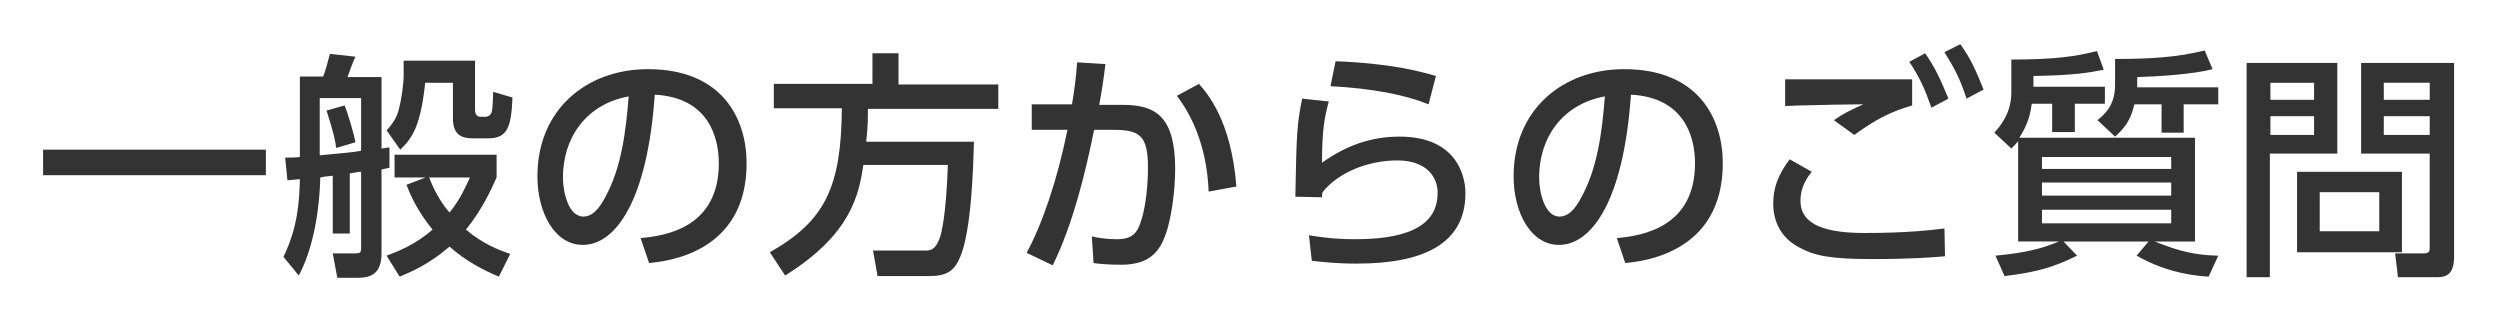
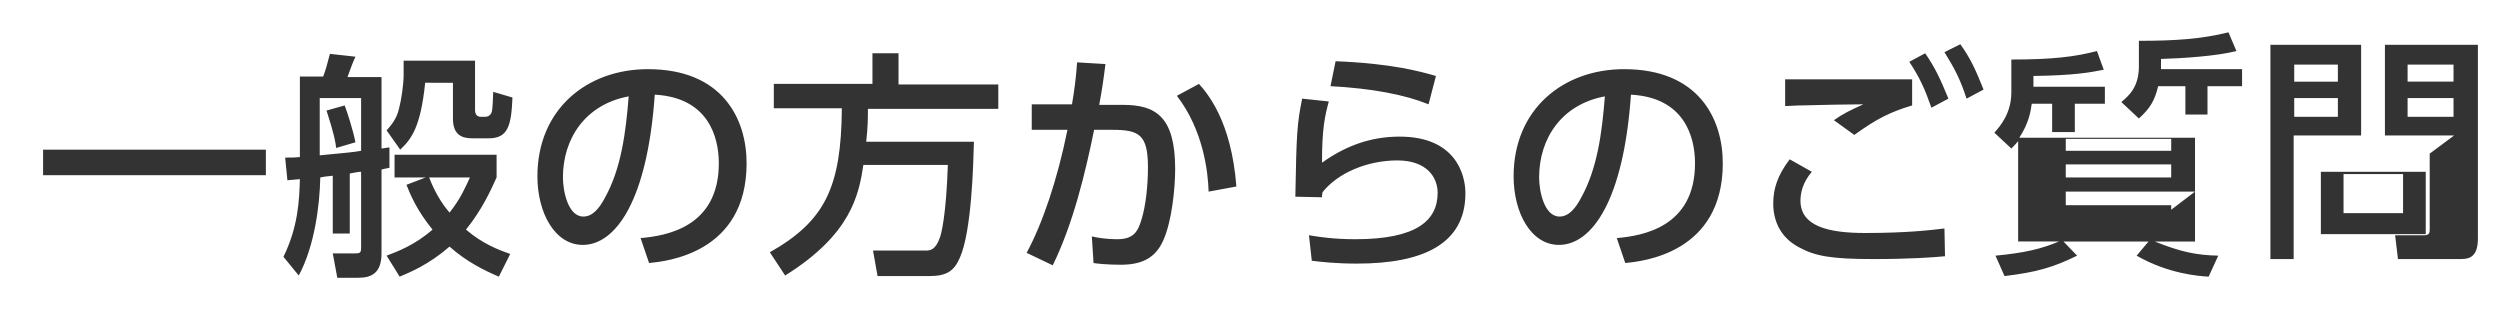
<svg xmlns="http://www.w3.org/2000/svg" id="レイヤー_1" viewBox="0 0 441 56.7">
  <style>.st0{fill:#333}</style>
  <title>アートボード 1</title>
-   <path class="st0" d="M7.6 26.4h39.3v4.5H7.6v-4.5zM58.7 31c-1.2.1-1.7.2-2.2.3-.1 4.9-1 12.1-3.8 17.3L50 45.3c2.6-5.3 2.8-10 2.9-13.7-.3 0-1.9.2-2.2.2l-.4-4c1.1 0 1.7 0 2.6-.1V13.5H57c.4-1 .6-1.7 1.2-4l4.5.5c-.3.6-1 2.4-1.4 3.6h6v12.6c.5-.1.9-.1 1.4-.2v3.6c-.6.1-.9.2-1.4.3v14.8c0 3.5-1.8 4.3-4.1 4.3h-3.7l-.8-4.3h3.9c.9 0 1.1-.1 1.1-1V30.3c-.5 0-.8.1-2 .3v10.6h-3V31zm5-13.7h-7.3v10.1c5-.5 5.6-.5 7.3-.8v-9.3zm-2.9 1.3c.4 1 1.5 4.4 1.9 6.5l-3.4 1c-.1-1-.4-2.6-1.7-6.6l3.2-.9zm14.3 12.7h-5.5v-4h18v4c-1 2.2-2.5 5.6-5.4 9.2 2.9 2.5 5.8 3.6 7.8 4.3l-2 4c-2.6-1.1-5.8-2.7-8.7-5.3-3.7 3.2-6.9 4.5-8.8 5.3l-2.3-3.7c1.8-.7 4.9-1.8 8.1-4.6-2.7-3.3-3.9-6.1-4.6-7.9l3.4-1.3zm-3.7-20.6h12.4v8.7c0 .7.3 1.2 1 1.2h.8c.6 0 1.1-.4 1.2-1.1.1-.5.2-2.7.2-3.3l3.4 1c-.2 5-.8 7.2-4.2 7.2h-2.8c-1.7 0-3.5-.4-3.5-3.5v-6.3H75c-.8 7.8-2.4 9.9-4.4 11.8L68.2 23c.7-.8 1.8-2 2.2-3.9.4-1.5.8-4.2.8-5.9v-2.5zm4.3 20.6c1.3 3.4 2.9 5.4 3.6 6.2 2-2.5 2.9-4.7 3.6-6.2h-7.2zM113 42c4.5-.4 13.8-1.9 13.8-13.2 0-4.7-1.9-11.6-11.3-12.1-1.3 18.7-6.9 26.5-12.7 26.5-4.9 0-8-5.6-8-12.1 0-11.8 8.7-18.9 19.5-18.9 13.1 0 17.4 8.7 17.4 16.6 0 15.9-14.2 17.3-17.2 17.6L113 42zM99.3 31.3c0 2.4.9 6.9 3.6 6.9 1.6 0 2.8-1.4 3.8-3.3 2.9-5.2 3.7-11.6 4.2-17.9-7.6 1.4-11.6 7.4-11.6 14.3zm53-2.2c-.8 5.2-2.1 12.2-13.8 19.5l-2.7-4.1c9.7-5.5 12.6-11.4 12.7-25.4h-12v-4.3h17.4V9.4h4.6v5.5h17.6v4.3h-23c0 1.5 0 3.2-.3 5.8h19c-.1 3.9-.4 15.9-2.5 20.5-1 2.3-2.3 3.2-5.4 3.2h-9.1l-.8-4.5h9.2c.8 0 1.8 0 2.6-2.3.2-.5 1.1-3.7 1.4-12.8h-14.9zm28.8 15.5c2.8-5.2 5.4-12.8 7.2-21.7H182v-4.5h7.1c.4-2.4.7-4.5.9-7.4l5 .3c-.4 3.2-.6 4.5-1.1 7.2h4.2c5.7 0 9.2 2 9.2 11.3 0 3.5-.6 9.3-2.1 12.6-1.4 3.2-3.9 4.3-7.5 4.3-2.4 0-4.2-.2-4.8-.3l-.3-4.7c.8.2 2.5.5 4.4.5 2.9 0 3.7-1.2 4.4-3.6.7-2.3 1.1-5.8 1.1-9.1 0-5.8-1.6-6.6-6.3-6.6H193c-1.5 7.4-3.7 16.6-7.3 23.9l-4.6-2.2zm32.1-10.8c-.1-3.4-.9-10.8-5.6-16.9l3.9-2.1c1.4 1.6 5.7 6.4 6.6 18.1l-4.9.9zm21.2-15.9c-.7 2.6-1.2 4.8-1.2 10.8 4.2-3 8.6-4.6 13.7-4.6 9.8 0 11.6 6.6 11.6 10 0 9-7.6 12.4-19.1 12.4-3.9 0-6.3-.3-8-.5l-.5-4.5c1.8.3 4.4.7 8.2.7 10.8 0 14.5-3.3 14.5-8.2 0-2.7-1.9-5.7-7.1-5.7-5.3 0-10.5 2.2-13.2 5.6-.1.4-.1.6-.1.9l-4.7-.1c.2-11.3.3-12.8 1.2-17.3l4.7.5zm17.6.5c-4.2-1.7-9.9-2.8-17.3-3.2l.9-4.4c10 .4 14.9 1.8 17.7 2.6l-1.3 5zM285.2 42c4.5-.4 13.8-1.9 13.8-13.2 0-4.7-1.9-11.6-11.3-12.1-1.3 18.7-6.9 26.5-12.7 26.5-4.9 0-8-5.6-8-12.1 0-11.8 8.7-18.9 19.5-18.9 13.1 0 17.4 8.7 17.4 16.6 0 15.9-14.2 17.3-17.2 17.6l-1.5-4.4zm-13.7-10.7c0 2.4.9 6.9 3.6 6.9 1.6 0 2.8-1.4 3.8-3.3 2.9-5.2 3.7-11.6 4.2-17.9-7.6 1.4-11.6 7.4-11.6 14.3zm48.1-1c-1.6 1.9-2 3.7-2 5.1 0 4.5 4.9 5.7 11.4 5.7 7.3 0 11.6-.5 14-.8l.1 4.9c-1.9.2-6.4.5-12.6.5-7.4 0-10.3-.5-13.2-2.1-3.2-1.7-4.5-4.6-4.5-7.7 0-2.7.8-5 2.9-7.8l3.9 2.2zm17.7-11.7c-3.7 1.1-6.2 2.3-10.2 5.2l-3.6-2.6c1.7-1.2 3-1.8 5.2-2.8-1.9 0-7.8.1-11 .2-1.1 0-1.8.1-2.8.1V14h22.4v4.6zm2.3-9.2c1.8 2.6 2.7 4.6 4.1 8l-3 1.6c-1.2-3.4-2-5.2-3.9-8.1l2.8-1.5zm6.2-1.6c1.8 2.5 2.7 4.5 4.1 8l-3 1.6c-1.1-3.4-2.1-5.3-3.9-8.2l2.8-1.4zm41.4 16.7v18.1h-7.1c4.5 1.8 7.2 2.4 11.2 2.5l-1.7 3.7c-1.8-.1-7.1-.5-12.7-3.7l2.1-2.5h-15l2.4 2.5c-4.3 2.1-7.1 2.9-12.8 3.6l-1.6-3.6c5.2-.5 8.1-1.2 11.2-2.5H356V24.9c-.4.5-.7.8-1.2 1.3l-3-2.8c1-1.1 3-3.4 3-7.1v-5.8c7.4 0 11.3-.5 15.1-1.5l1.2 3.3c-2.5.5-5.3 1-12.4 1.1v1.9h12.6v3H366v5h-4v-5h-3.6c-.2 1.4-.5 3.4-2.2 6h31zm-4.2 3.2h-22.8v2.1H383v-2.1zm0 4.5h-22.8v2.3H383v-2.3zm0 4.8h-22.8v2.4H383V37zm-5.9-21.6h14.2v3h-6.1v5h-3.9v-5h-4.8c-.6 2.5-1.4 3.9-3.4 5.7l-3.1-2.9c1.3-1.1 3.1-2.6 3.1-6.3v-4.5c6.3 0 11-.3 15.8-1.5l1.4 3.3c-3.4.9-9.7 1.3-13.3 1.4v1.8zm19.2-4.3h16v16h-11.9v21.8h-4.1V11.1zm4.2 3.5v3h7.7v-3h-7.7zm0 5.9v3.3h7.7v-3.3h-7.7zm23.2 9.8v14.2h-18.5V30.3h18.5zm-14.5 3.6v6.9h10.5v-6.9h-10.5zm19.5-6.8h-12.2v-16h16.4v34.2c0 3.5-1.8 3.6-3.2 3.6H423l-.5-4.2h5.1c1 0 1-.5 1-1.1V27.1zm-8.2-12.5v3h8.1v-3h-8.1zm0 5.9v3.3h8.1v-3.3h-8.1z" />
+   <path class="st0" d="M7.6 26.4h39.3v4.5H7.6v-4.5zM58.7 31c-1.2.1-1.7.2-2.2.3-.1 4.9-1 12.1-3.8 17.3L50 45.3c2.6-5.3 2.8-10 2.9-13.7-.3 0-1.9.2-2.2.2l-.4-4c1.1 0 1.7 0 2.6-.1V13.5H57c.4-1 .6-1.7 1.2-4l4.5.5c-.3.6-1 2.4-1.4 3.6h6v12.6c.5-.1.9-.1 1.4-.2v3.6c-.6.1-.9.2-1.4.3v14.8c0 3.5-1.8 4.3-4.1 4.3h-3.7l-.8-4.3h3.9c.9 0 1.1-.1 1.1-1V30.3c-.5 0-.8.1-2 .3v10.6h-3V31zm5-13.7h-7.3v10.1c5-.5 5.6-.5 7.3-.8v-9.3zm-2.9 1.3c.4 1 1.5 4.4 1.9 6.5l-3.4 1c-.1-1-.4-2.6-1.7-6.6l3.2-.9zm14.3 12.7h-5.5v-4h18v4c-1 2.2-2.5 5.6-5.4 9.2 2.9 2.5 5.8 3.6 7.8 4.3l-2 4c-2.6-1.1-5.8-2.7-8.7-5.3-3.7 3.2-6.9 4.5-8.8 5.3l-2.3-3.7c1.8-.7 4.9-1.8 8.1-4.6-2.7-3.3-3.9-6.1-4.6-7.9l3.4-1.3zm-3.7-20.6h12.4v8.7c0 .7.3 1.2 1 1.2h.8c.6 0 1.1-.4 1.2-1.1.1-.5.2-2.7.2-3.3l3.4 1c-.2 5-.8 7.2-4.2 7.2h-2.8c-1.7 0-3.5-.4-3.5-3.5v-6.3H75c-.8 7.8-2.4 9.9-4.4 11.8L68.2 23c.7-.8 1.8-2 2.2-3.9.4-1.5.8-4.2.8-5.9v-2.5zm4.3 20.6c1.3 3.4 2.9 5.4 3.6 6.2 2-2.5 2.9-4.7 3.6-6.2h-7.2zM113 42c4.5-.4 13.8-1.9 13.8-13.2 0-4.7-1.9-11.6-11.3-12.1-1.3 18.7-6.9 26.5-12.7 26.5-4.9 0-8-5.6-8-12.1 0-11.8 8.7-18.9 19.5-18.9 13.1 0 17.4 8.7 17.4 16.6 0 15.9-14.2 17.3-17.2 17.6L113 42zM99.3 31.3c0 2.4.9 6.9 3.6 6.9 1.6 0 2.8-1.4 3.8-3.3 2.9-5.2 3.7-11.6 4.2-17.9-7.6 1.4-11.6 7.4-11.6 14.3zm53-2.2c-.8 5.2-2.1 12.2-13.8 19.5l-2.7-4.1c9.7-5.5 12.6-11.4 12.7-25.4h-12v-4.3h17.4V9.4h4.6v5.5h17.6v4.3h-23c0 1.5 0 3.2-.3 5.8h19c-.1 3.9-.4 15.9-2.5 20.5-1 2.3-2.3 3.2-5.4 3.2h-9.1l-.8-4.5h9.2c.8 0 1.8 0 2.6-2.3.2-.5 1.1-3.7 1.4-12.8h-14.9zm28.8 15.5c2.8-5.2 5.4-12.8 7.2-21.7H182v-4.5h7.1c.4-2.4.7-4.5.9-7.4l5 .3c-.4 3.2-.6 4.5-1.1 7.2h4.2c5.7 0 9.2 2 9.2 11.3 0 3.5-.6 9.3-2.1 12.6-1.4 3.2-3.9 4.3-7.5 4.3-2.4 0-4.2-.2-4.8-.3l-.3-4.7c.8.2 2.5.5 4.4.5 2.9 0 3.7-1.2 4.4-3.6.7-2.3 1.1-5.8 1.1-9.1 0-5.8-1.6-6.6-6.3-6.6H193c-1.5 7.4-3.7 16.6-7.3 23.9l-4.6-2.2zm32.1-10.8c-.1-3.4-.9-10.8-5.6-16.9l3.9-2.1c1.4 1.6 5.7 6.4 6.6 18.1l-4.9.9zm21.2-15.9c-.7 2.6-1.2 4.8-1.2 10.8 4.2-3 8.6-4.6 13.7-4.6 9.8 0 11.6 6.6 11.6 10 0 9-7.6 12.4-19.1 12.4-3.9 0-6.3-.3-8-.5l-.5-4.5c1.8.3 4.4.7 8.2.7 10.8 0 14.5-3.3 14.5-8.2 0-2.7-1.9-5.7-7.1-5.7-5.3 0-10.5 2.2-13.2 5.6-.1.4-.1.6-.1.9l-4.7-.1c.2-11.3.3-12.8 1.2-17.3l4.7.5zm17.6.5c-4.2-1.7-9.9-2.8-17.3-3.2l.9-4.4c10 .4 14.9 1.8 17.7 2.6l-1.3 5zM285.2 42c4.5-.4 13.8-1.9 13.8-13.2 0-4.7-1.9-11.6-11.3-12.1-1.3 18.7-6.9 26.5-12.7 26.5-4.9 0-8-5.6-8-12.1 0-11.8 8.7-18.9 19.5-18.9 13.1 0 17.4 8.7 17.4 16.6 0 15.9-14.2 17.3-17.2 17.6l-1.5-4.4zm-13.7-10.7c0 2.4.9 6.9 3.6 6.9 1.6 0 2.8-1.4 3.8-3.3 2.9-5.2 3.7-11.6 4.2-17.9-7.6 1.4-11.6 7.4-11.6 14.3zm48.1-1c-1.6 1.9-2 3.7-2 5.1 0 4.5 4.9 5.7 11.4 5.7 7.3 0 11.6-.5 14-.8l.1 4.9c-1.9.2-6.4.5-12.6.5-7.4 0-10.3-.5-13.2-2.1-3.2-1.7-4.5-4.6-4.5-7.7 0-2.7.8-5 2.9-7.8l3.9 2.2zm17.7-11.7c-3.7 1.1-6.2 2.3-10.2 5.2l-3.6-2.6c1.7-1.2 3-1.8 5.2-2.8-1.9 0-7.8.1-11 .2-1.1 0-1.8.1-2.8.1V14h22.4v4.6zm2.3-9.2c1.8 2.6 2.7 4.6 4.1 8l-3 1.6c-1.2-3.4-2-5.2-3.9-8.1l2.8-1.5zm6.2-1.6c1.8 2.5 2.7 4.5 4.1 8l-3 1.6c-1.1-3.4-2.1-5.3-3.9-8.2l2.8-1.4zm41.4 16.7v18.1h-7.1c4.5 1.8 7.2 2.4 11.2 2.5l-1.7 3.7c-1.8-.1-7.1-.5-12.7-3.7l2.1-2.5h-15l2.4 2.5c-4.3 2.1-7.1 2.9-12.8 3.6l-1.6-3.6c5.2-.5 8.1-1.2 11.2-2.5H356V24.9c-.4.5-.7.8-1.2 1.3l-3-2.8c1-1.1 3-3.4 3-7.1v-5.8c7.4 0 11.3-.5 15.1-1.5l1.2 3.3c-2.5.5-5.3 1-12.4 1.1v1.9h12.6v3H366v5h-4v-5h-3.6c-.2 1.4-.5 3.4-2.2 6h31zh-22.8v2.1H383v-2.1zm0 4.5h-22.8v2.3H383v-2.3zm0 4.8h-22.8v2.4H383V37zm-5.9-21.6h14.2v3h-6.1v5h-3.9v-5h-4.8c-.6 2.5-1.4 3.9-3.4 5.7l-3.1-2.9c1.3-1.1 3.1-2.6 3.1-6.3v-4.5c6.3 0 11-.3 15.8-1.5l1.4 3.3c-3.4.9-9.7 1.3-13.3 1.4v1.8zm19.2-4.3h16v16h-11.9v21.8h-4.1V11.1zm4.2 3.5v3h7.7v-3h-7.7zm0 5.9v3.3h7.7v-3.3h-7.7zm23.2 9.8v14.2h-18.5V30.3h18.5zm-14.5 3.6v6.9h10.5v-6.9h-10.5zm19.5-6.8h-12.2v-16h16.4v34.2c0 3.5-1.8 3.6-3.2 3.6H423l-.5-4.2h5.1c1 0 1-.5 1-1.1V27.1zm-8.2-12.5v3h8.1v-3h-8.1zm0 5.9v3.3h8.1v-3.3h-8.1z" />
</svg>